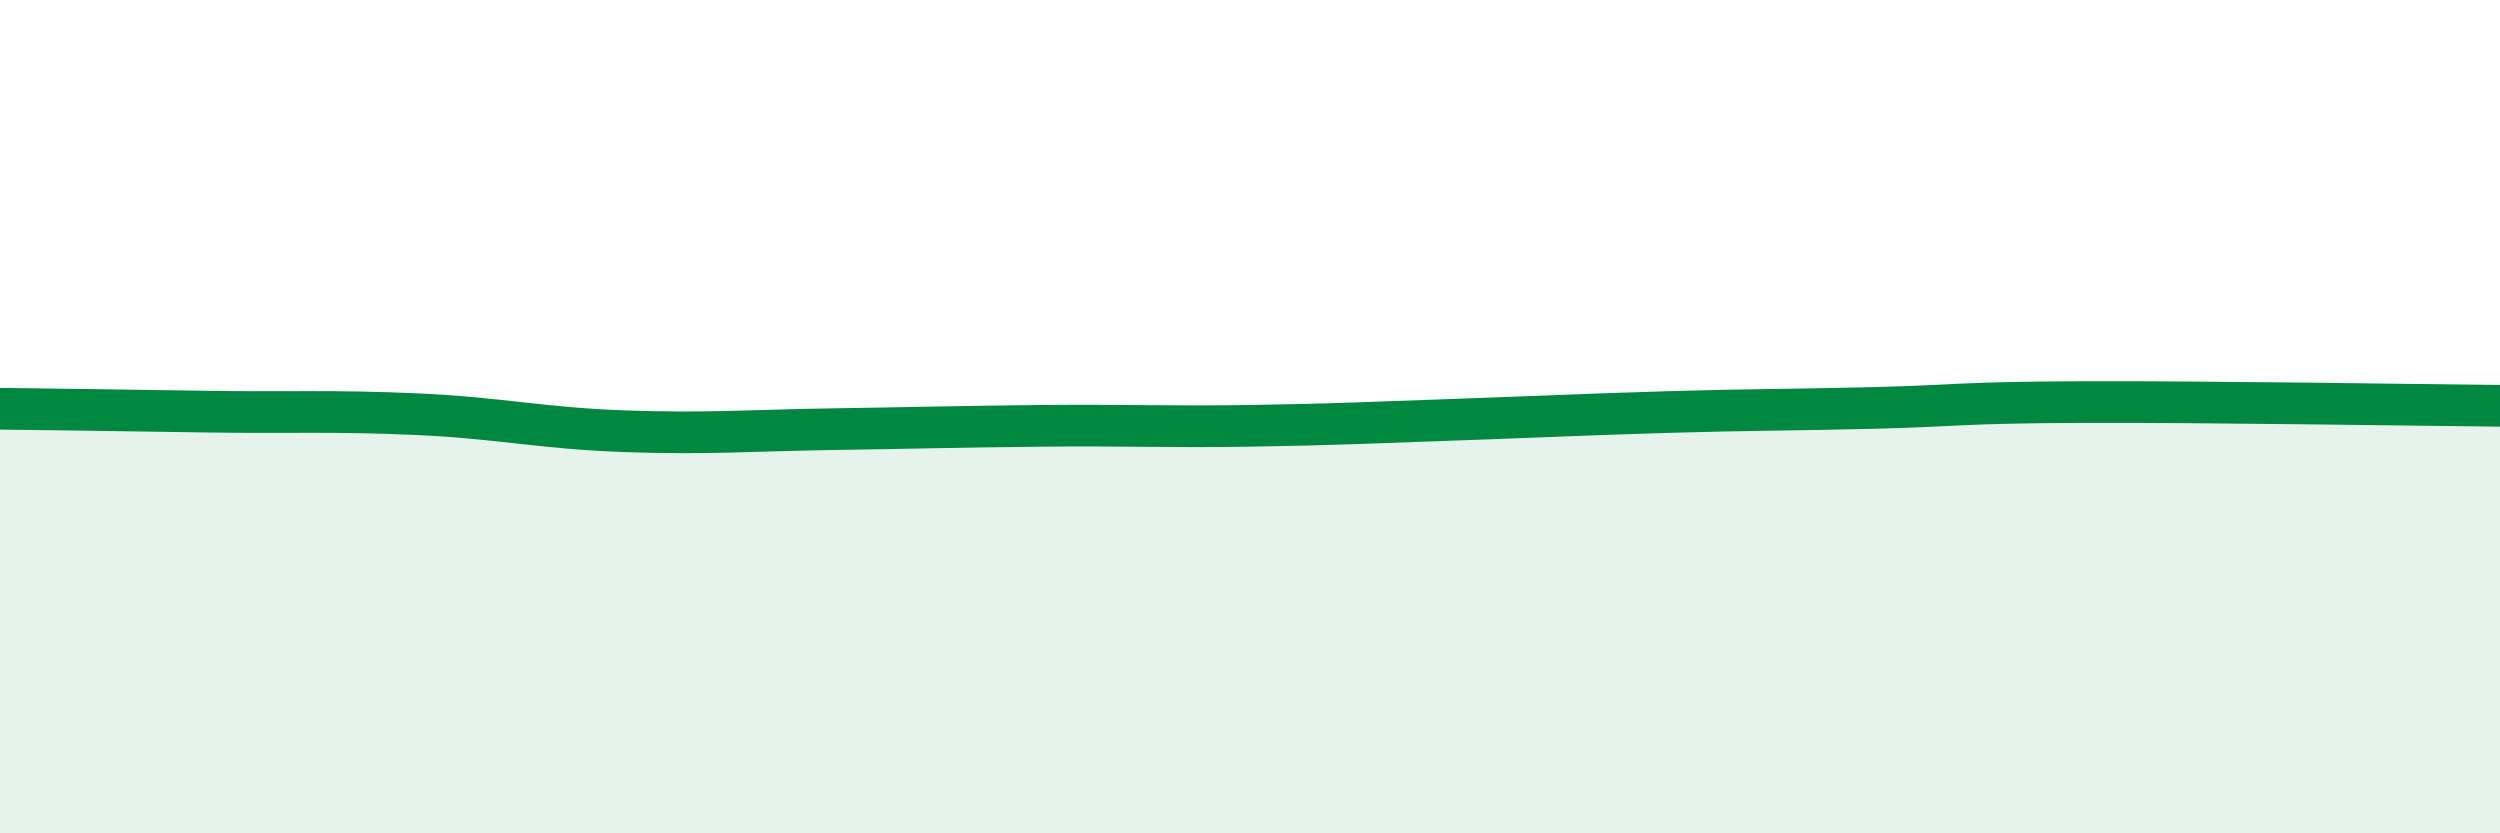
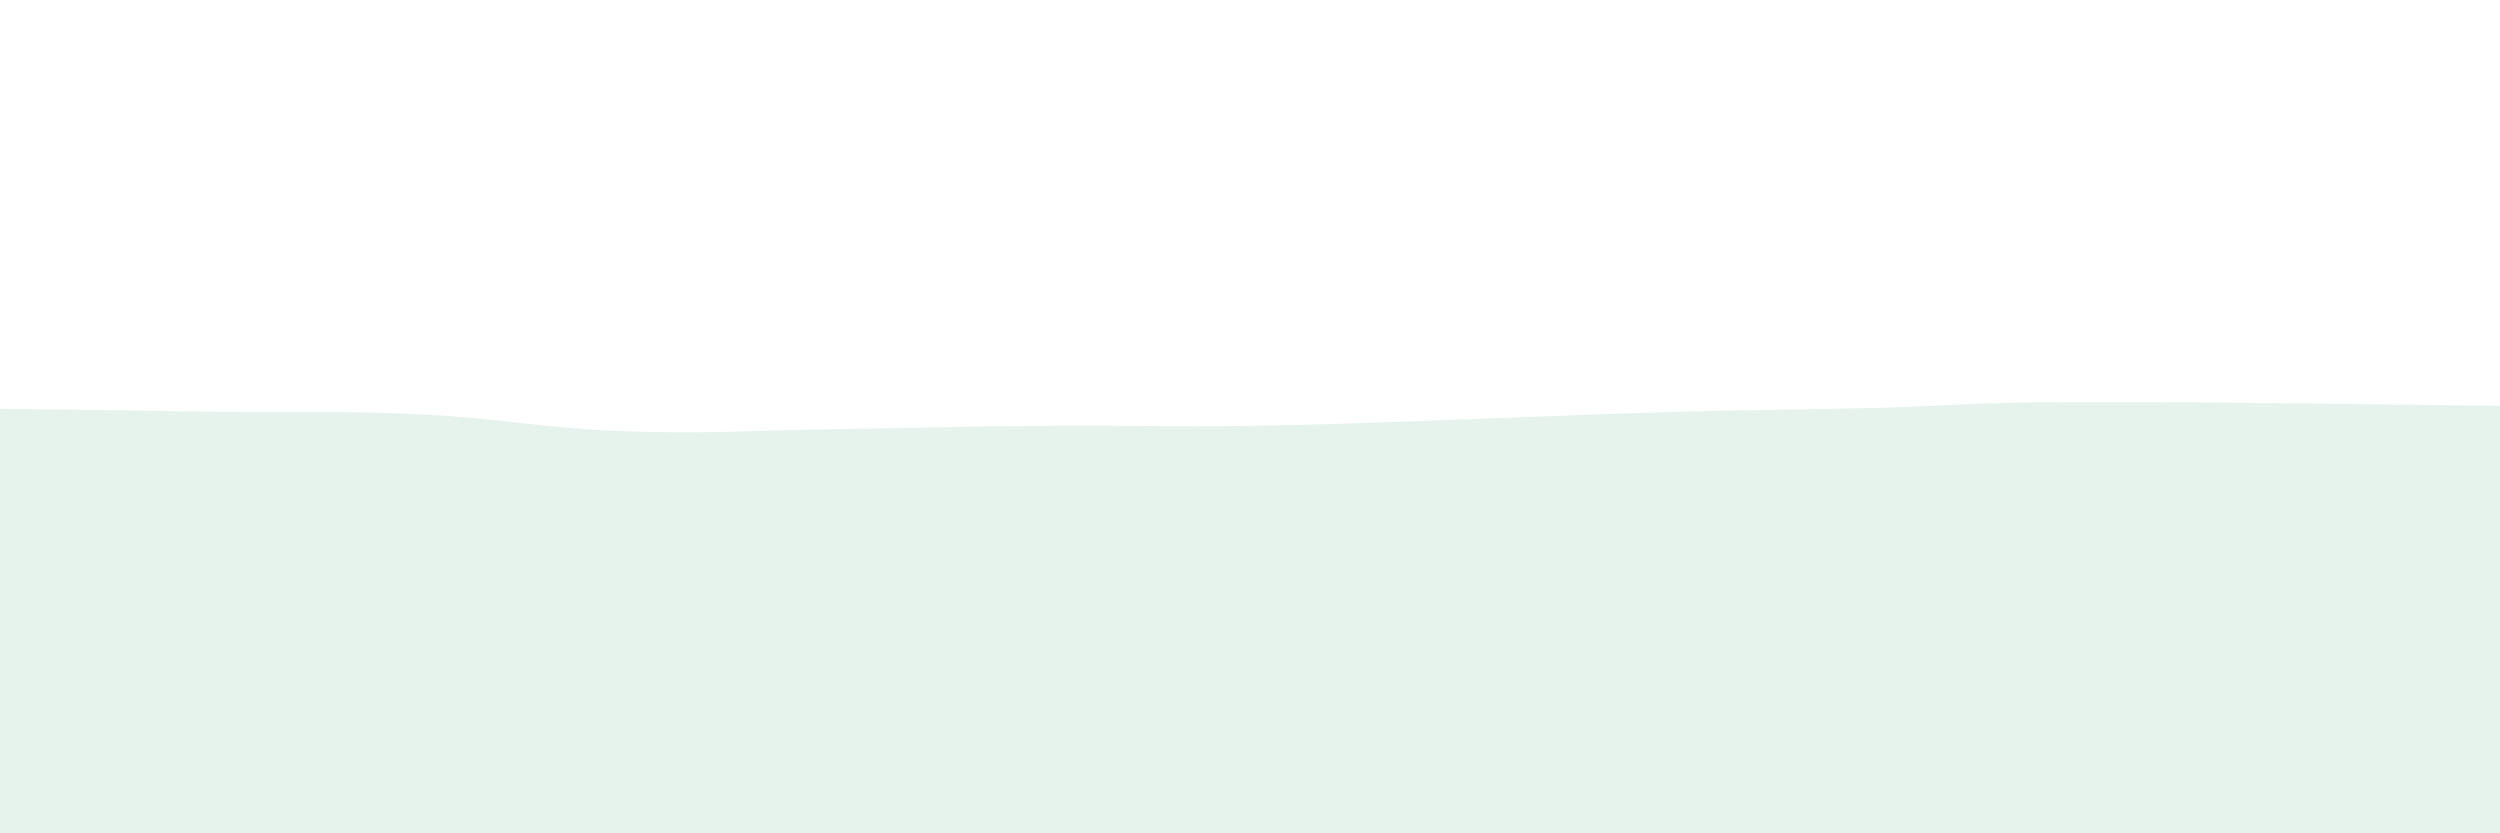
<svg xmlns="http://www.w3.org/2000/svg" width="60" height="20" viewBox="0 0 60 20">
  <path d="M 0,9.81 C 1,9.82 3,9.85 5,9.88 C 7,9.91 8,9.85 10,9.94 C 12,10.03 13,10.28 15,10.35 C 17,10.42 18,10.33 20,10.3 C 22,10.27 23,10.24 25,10.22 C 27,10.2 28,10.25 30,10.22 C 32,10.19 33,10.14 35,10.07 C 37,10 38,9.95 40,9.89 C 42,9.83 43,9.84 45,9.79 C 47,9.74 47,9.66 50,9.65 C 53,9.64 58,9.72 60,9.74L60 20L0 20Z" fill="#008740" opacity="0.1" stroke-linecap="round" stroke-linejoin="round" />
-   <path d="M 0,9.81 C 1,9.82 3,9.85 5,9.88 C 7,9.91 8,9.85 10,9.94 C 12,10.03 13,10.28 15,10.35 C 17,10.42 18,10.33 20,10.3 C 22,10.27 23,10.24 25,10.22 C 27,10.2 28,10.25 30,10.22 C 32,10.19 33,10.14 35,10.07 C 37,10 38,9.95 40,9.89 C 42,9.83 43,9.84 45,9.79 C 47,9.74 47,9.66 50,9.65 C 53,9.64 58,9.72 60,9.74" stroke="#008740" stroke-width="1" fill="none" stroke-linecap="round" stroke-linejoin="round" />
</svg>